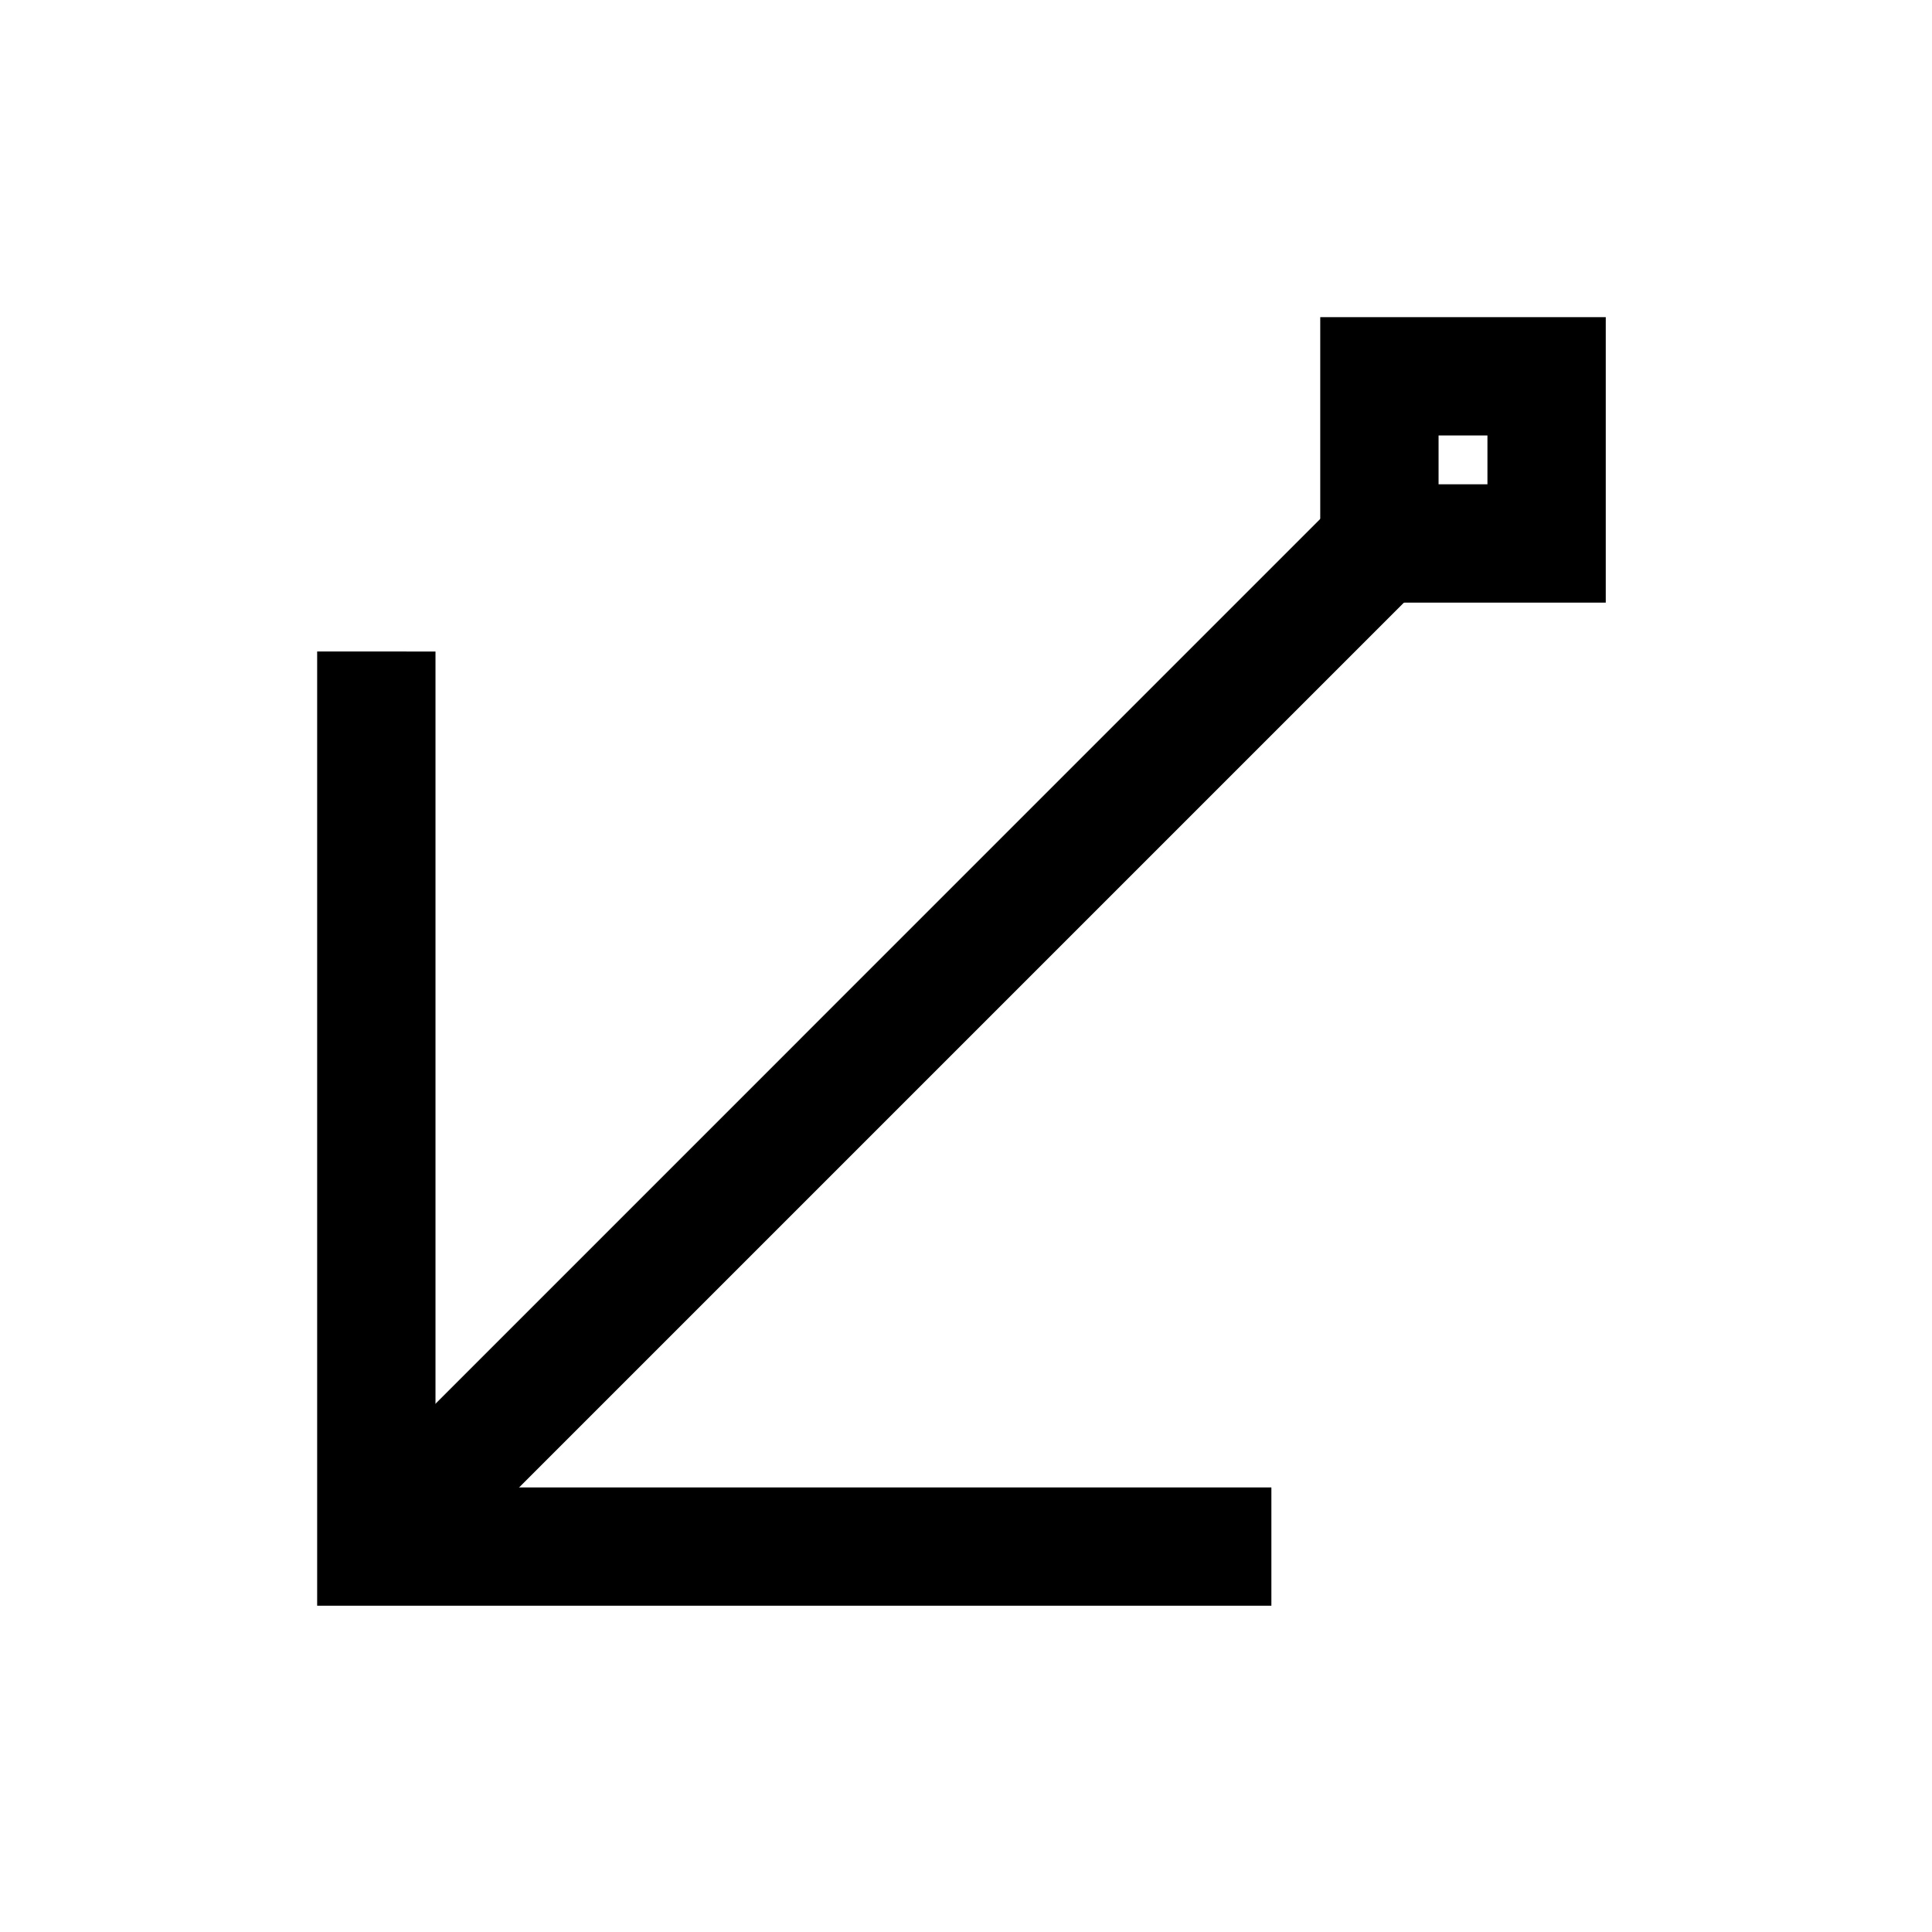
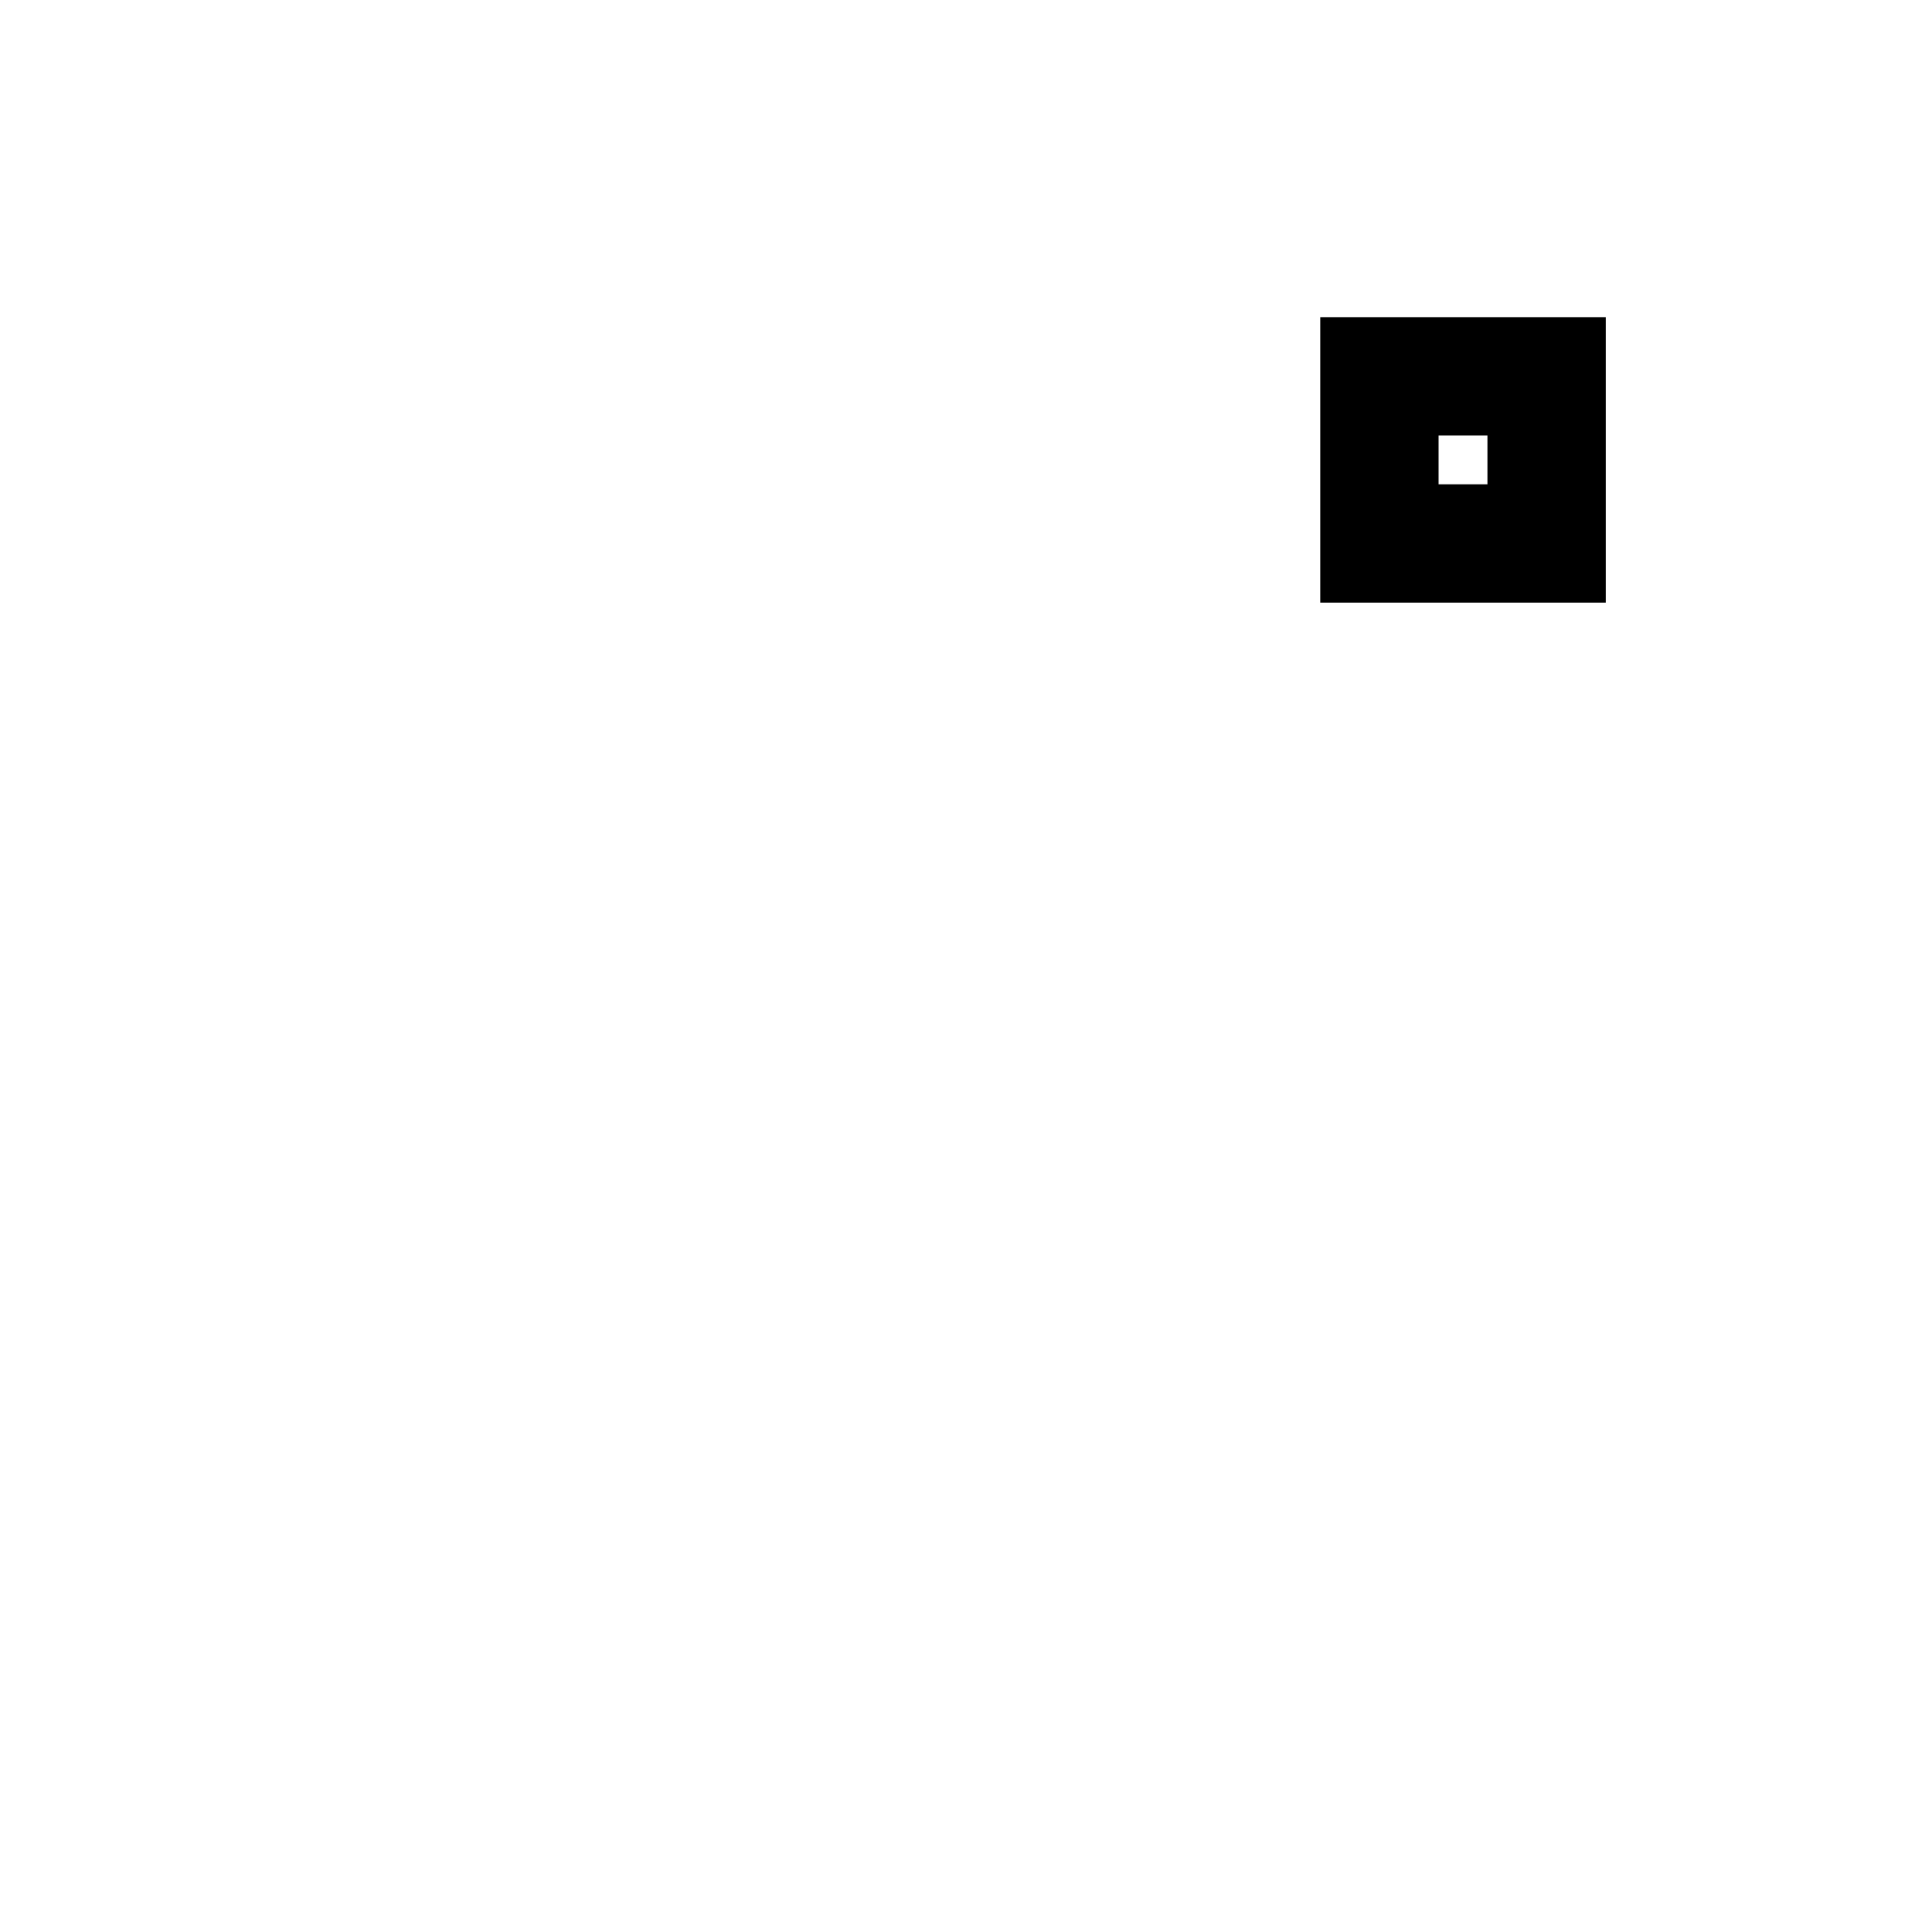
<svg xmlns="http://www.w3.org/2000/svg" fill="#000000" width="800px" height="800px" version="1.1" viewBox="144 144 512 512">
  <g>
-     <path d="m509.55 265.85-11.09 11.09-254.75 254.77-11.074 11.074 22.16 22.176 276.93-276.93z" />
    <path d="m493.88 228.05v75.652h75.664v-75.652zm31.355 31.355h12.953v12.938h-12.953z" />
-     <path d="m228.05 316.65v252.89h252.88v-31.355h-221.52v-221.53z" />
  </g>
</svg>